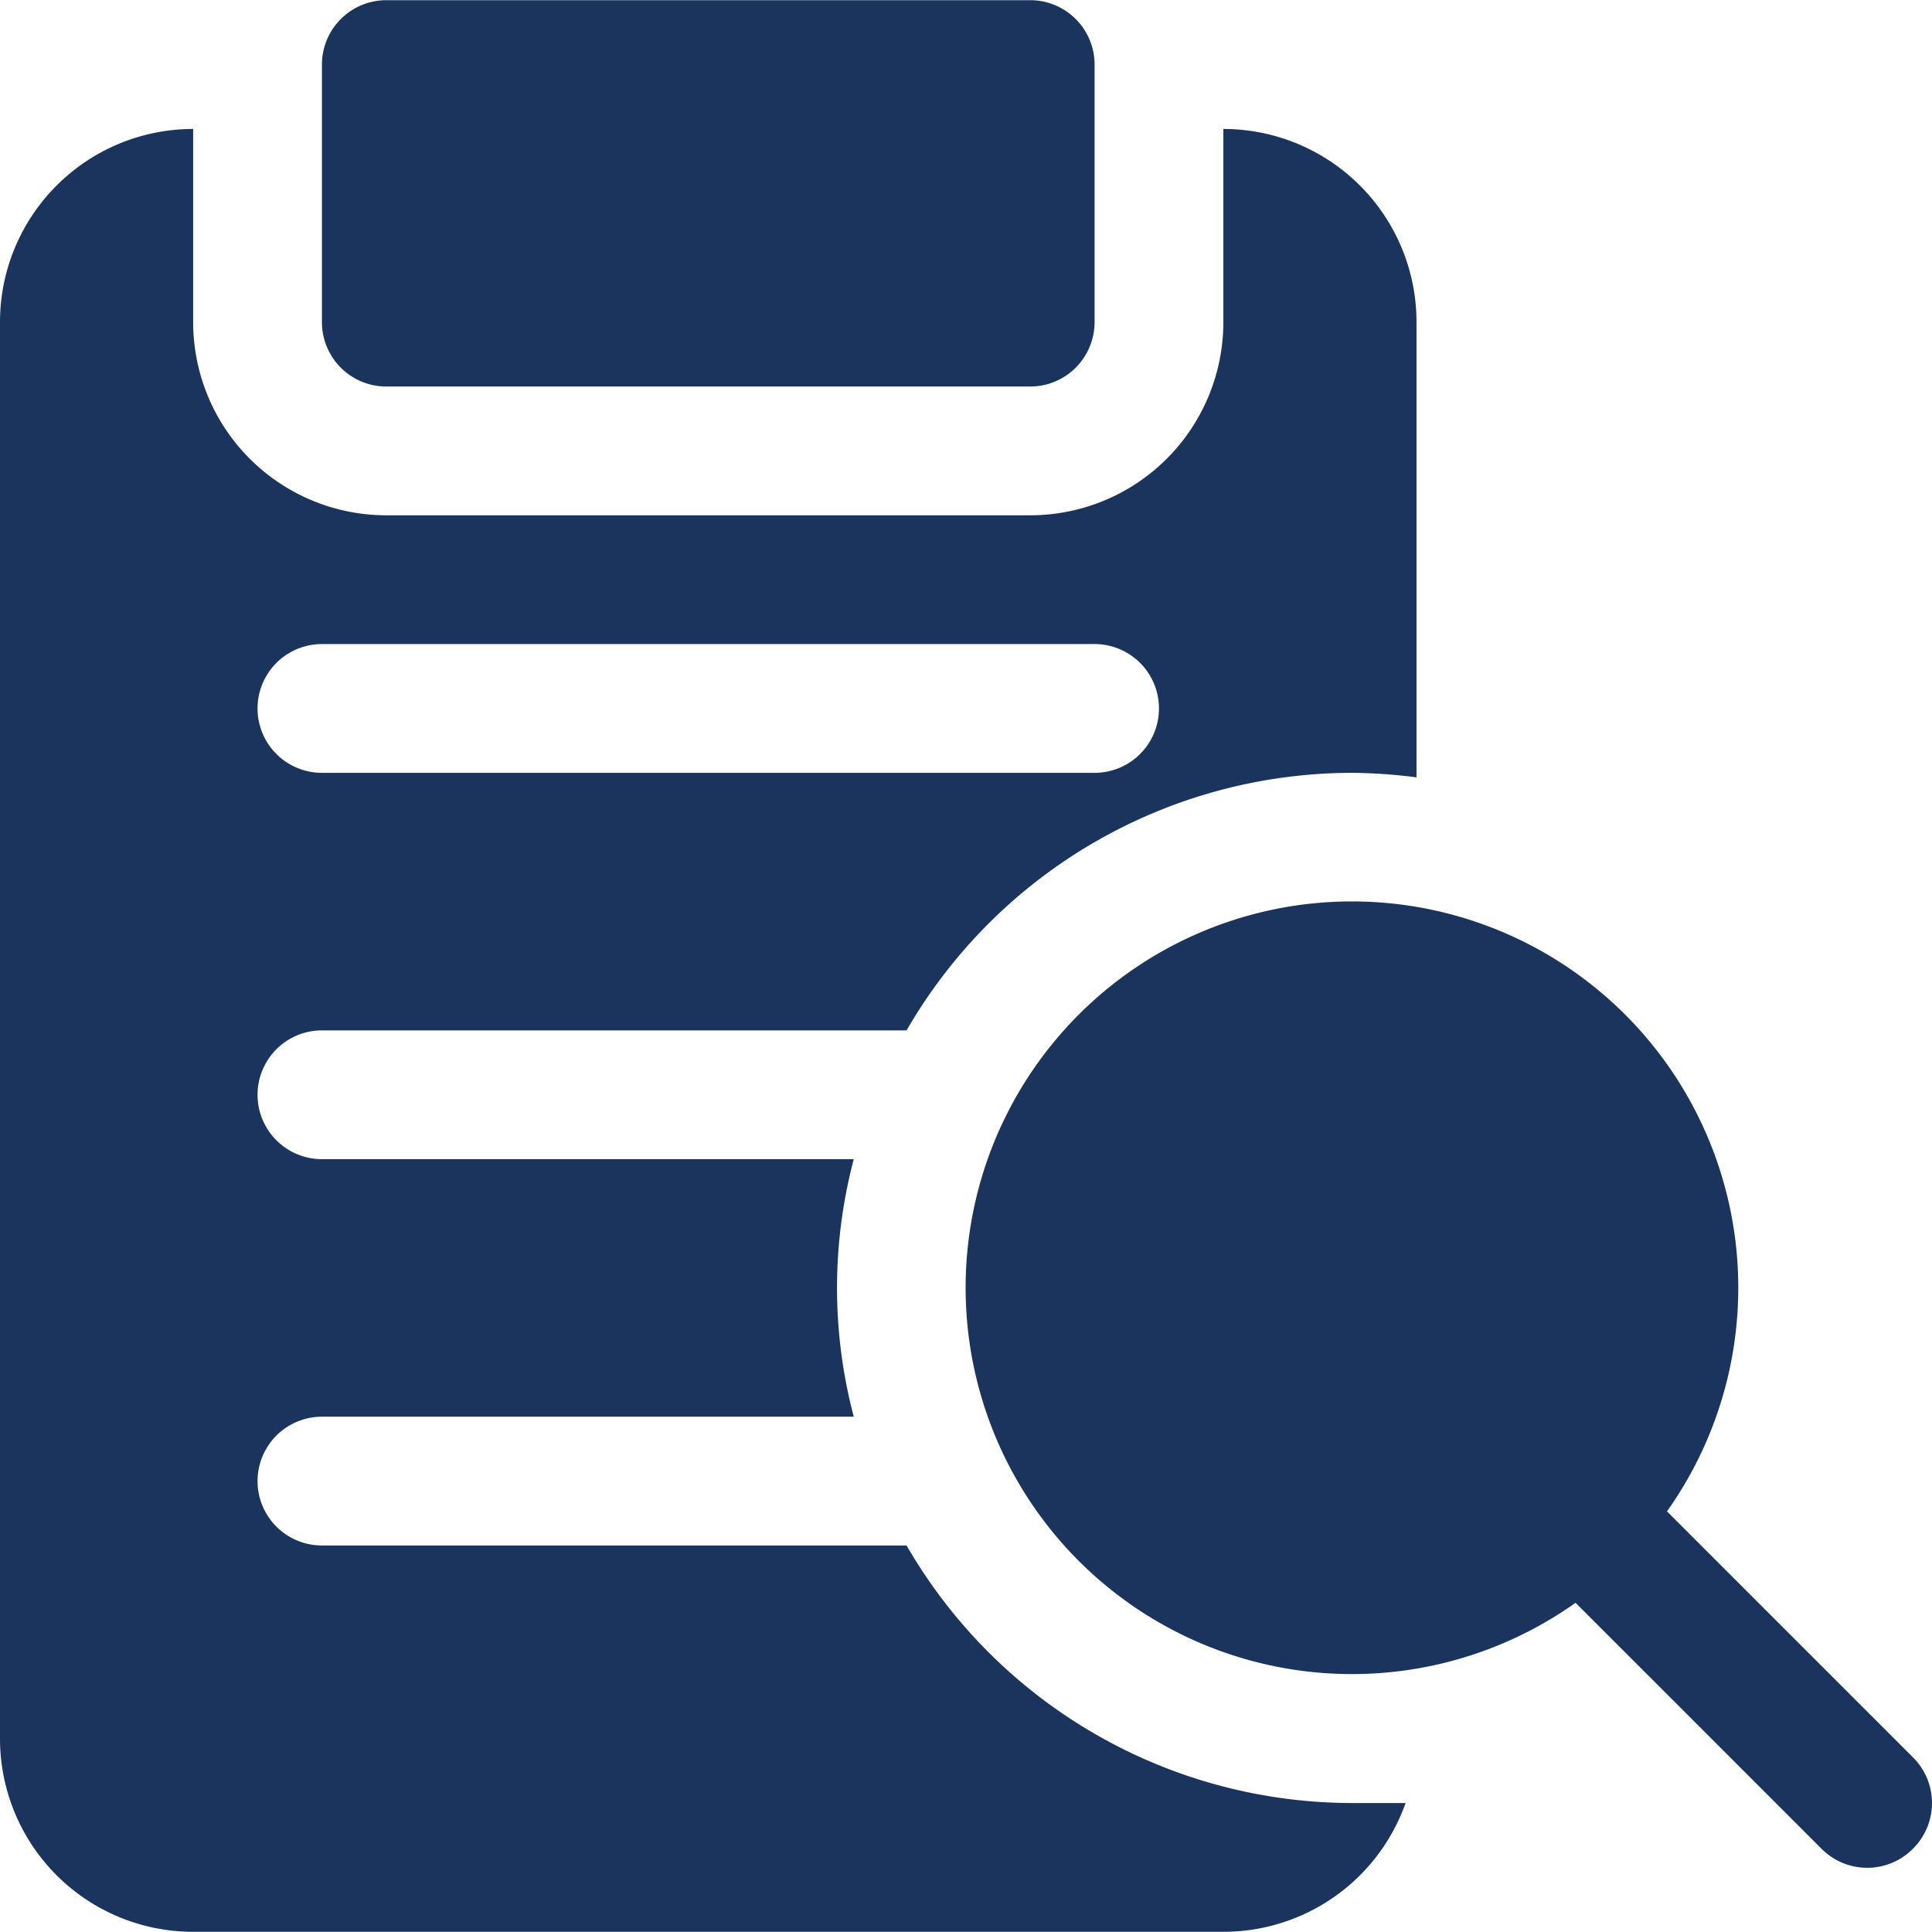
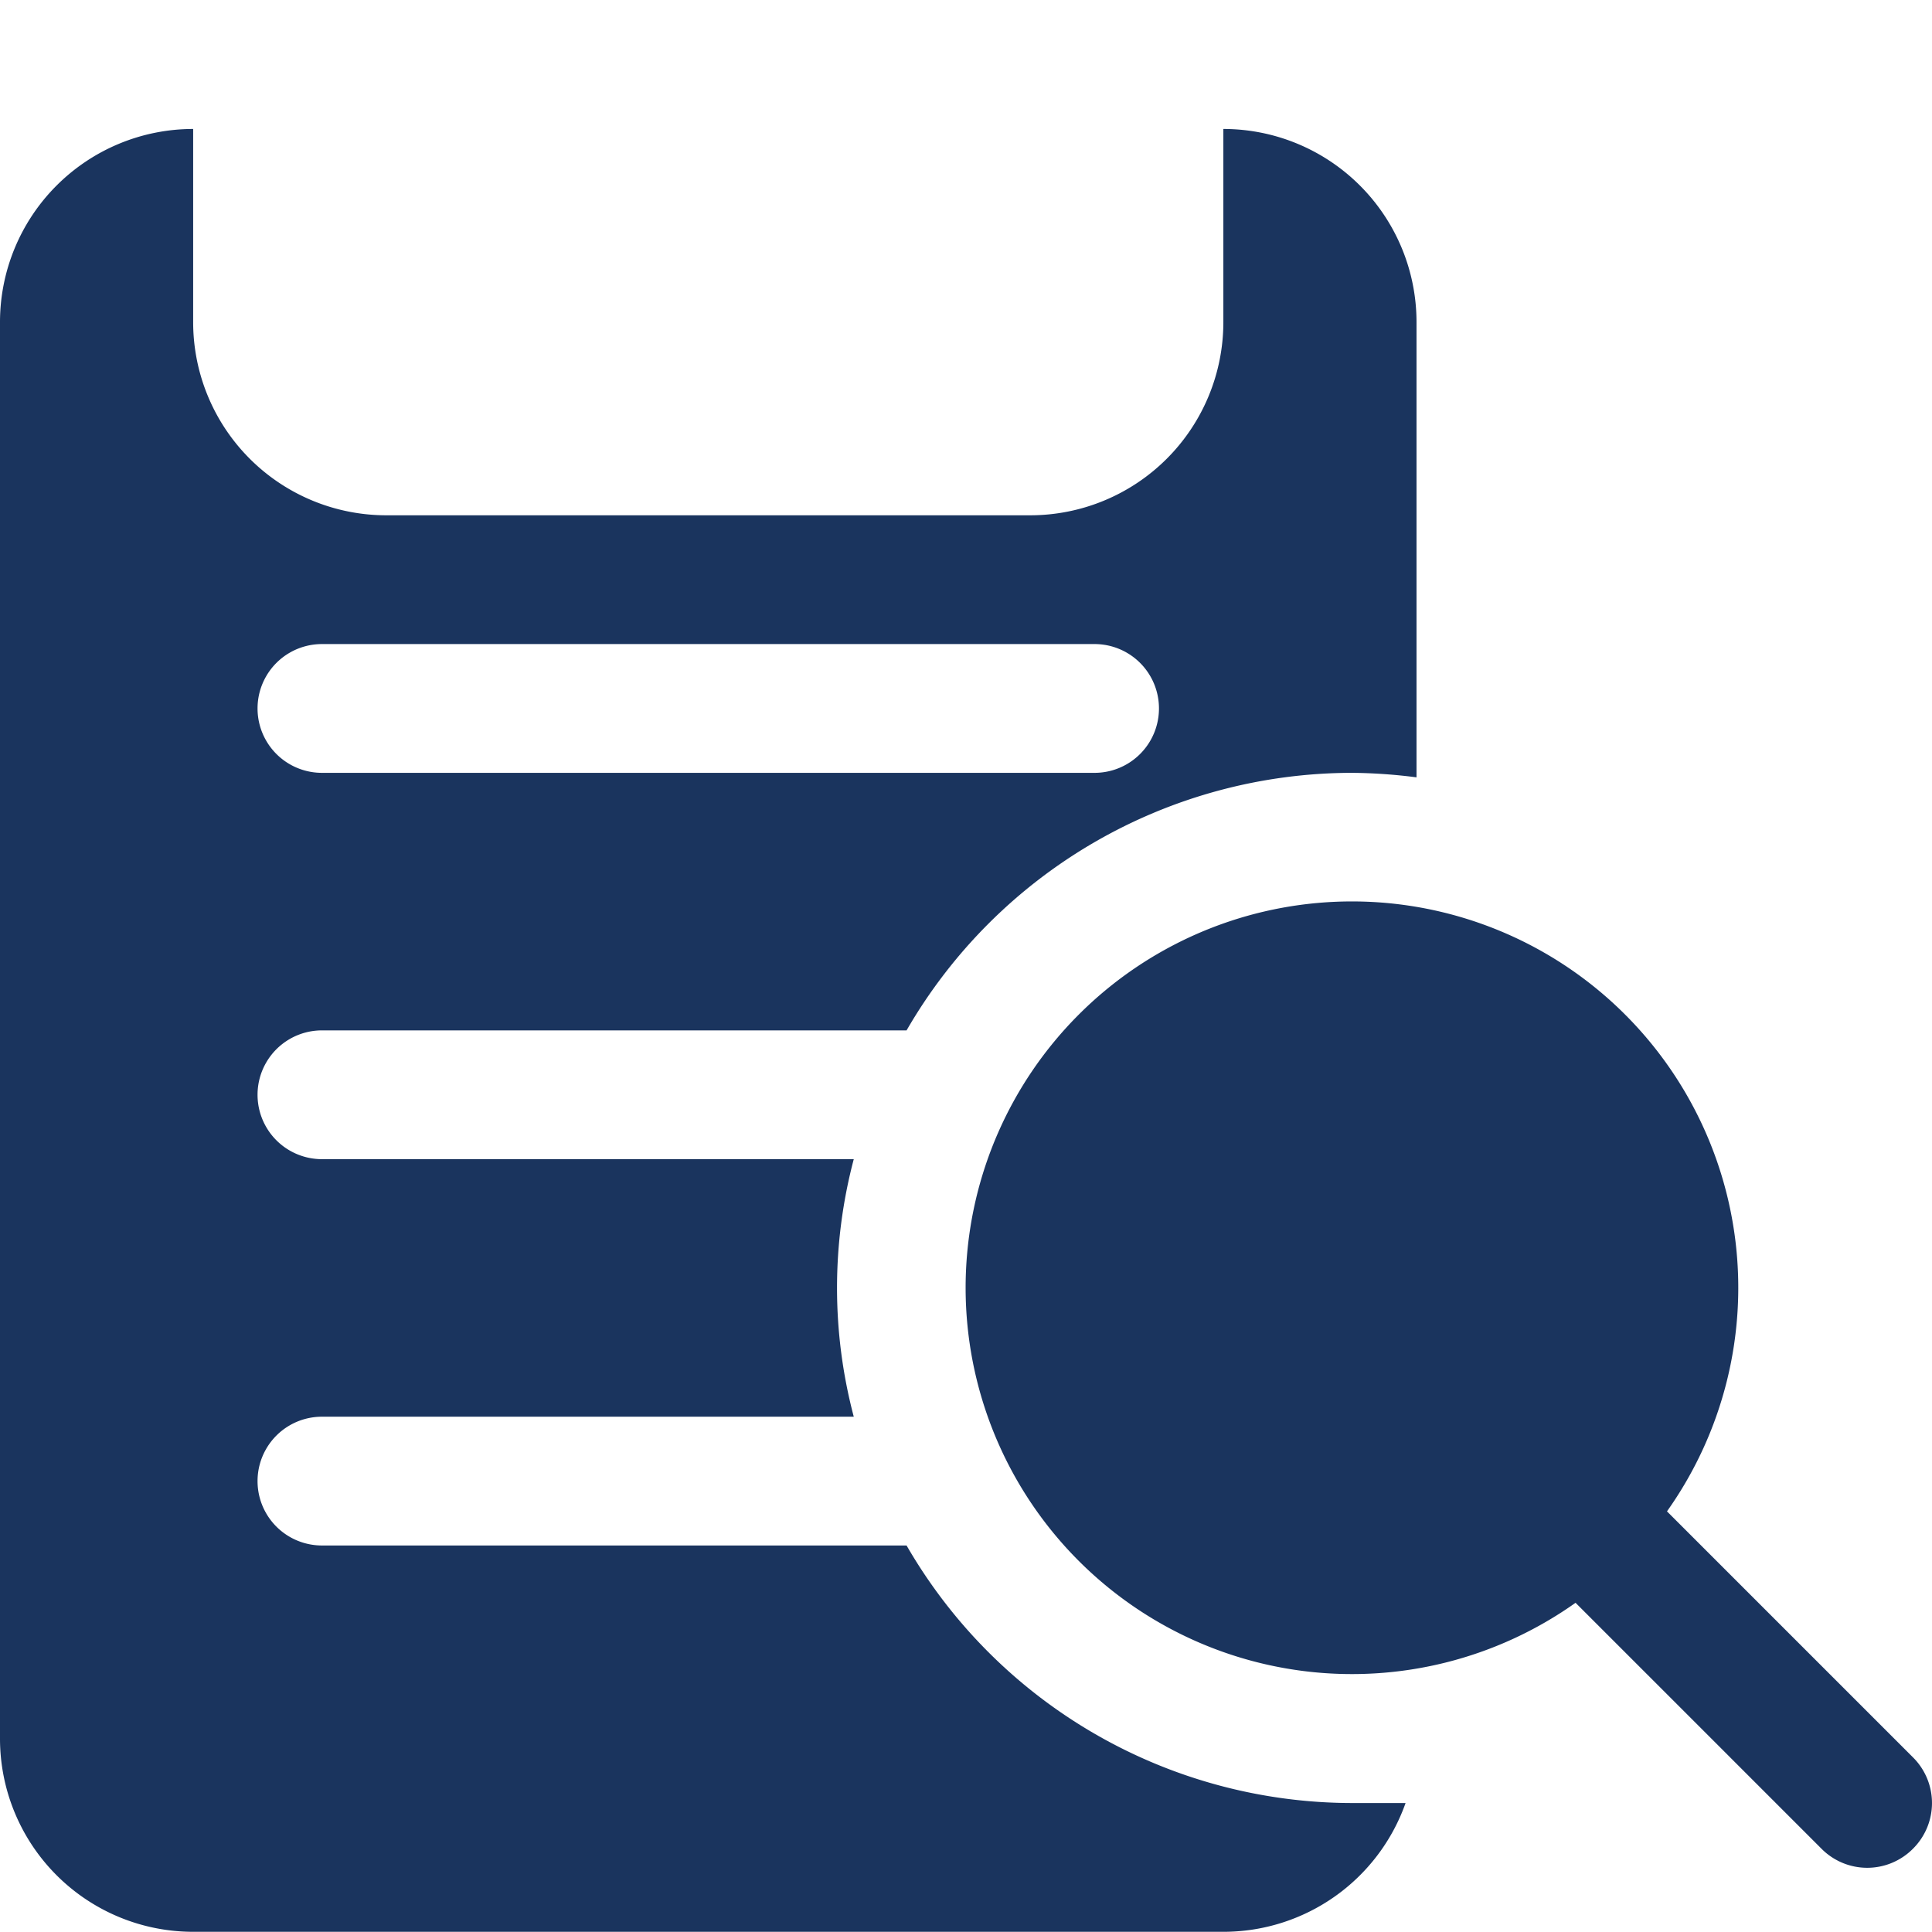
<svg xmlns="http://www.w3.org/2000/svg" preserveAspectRatio="xMidYMid meet" data-bbox="1 1 30.006 30" viewBox="1 1 30.006 30" data-type="shape" role="presentation" aria-hidden="true" aria-label="" class="st-current" width="70" height="70">
  <g stroke="#5E97FF" fill="#1A345E" stroke-width="0px">
-     <path d="M18 2v4a1 1 0 0 1-1 1H7a1 1 0 0 1-1-1V2a1 1 0 0 1 1-1h10a1 1 0 0 1 1 1z" class="" stroke="#5E97FF" fill="#1A345E" stroke-width="0px" />
    <path d="m30.71 28.29-3.82-3.82a6 6 0 1 0-1.42 1.42l3.82 3.82a1 1 0 0 0 1.42 0 1 1 0 0 0 0-1.42Z" stroke="#5E97FF" fill="#1A345E" stroke-width="0px" />
    <path d="M15.08 25H6a1 1 0 0 1 0-2h8.26a7.82 7.82 0 0 1 0-4H6a1 1 0 0 1 0-2h9.08A8 8 0 0 1 22 13a8.26 8.26 0 0 1 1 .07V6a3 3 0 0 0-3-3v3a3 3 0 0 1-3 3H7a3 3 0 0 1-3-3V3a3 3 0 0 0-3 3v22a3 3 0 0 0 3 3h16a3 3 0 0 0 2.83-2H22a8 8 0 0 1-6.92-4ZM6 11h12a1 1 0 0 1 0 2H6a1 1 0 0 1 0-2Z" class="" stroke="#5E97FF" fill="#1A345E" stroke-width="0px" />
  </g>
</svg>